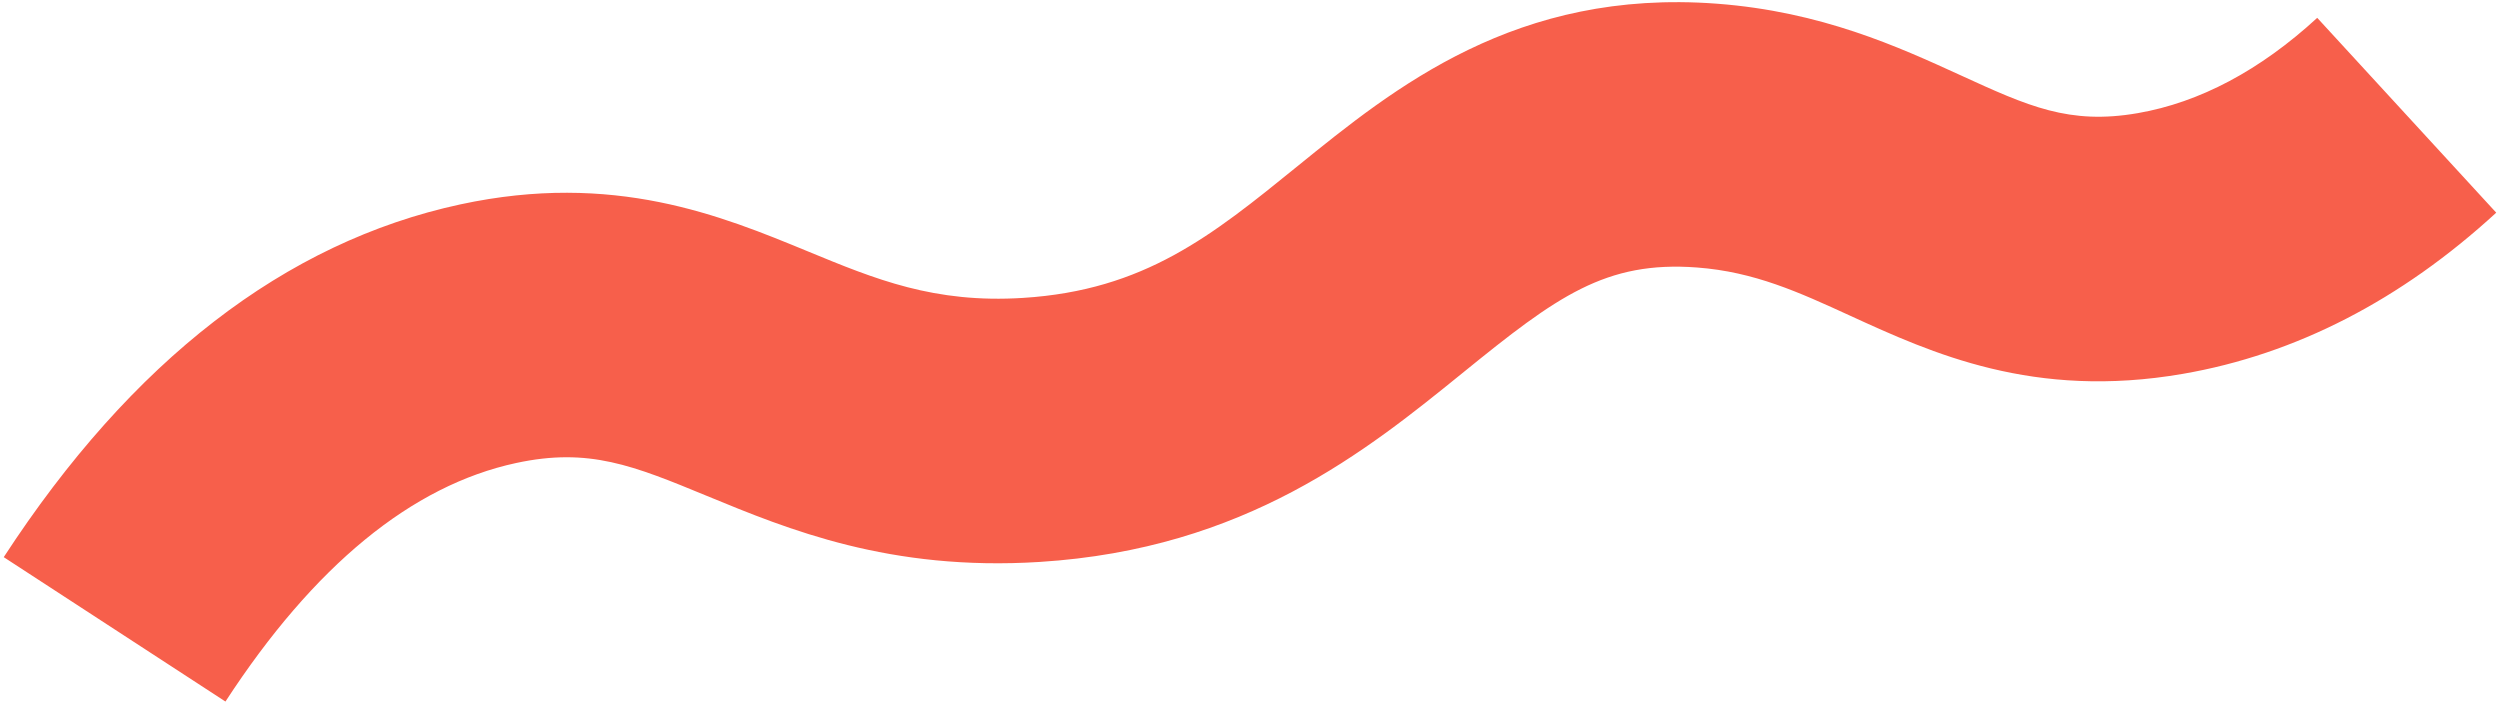
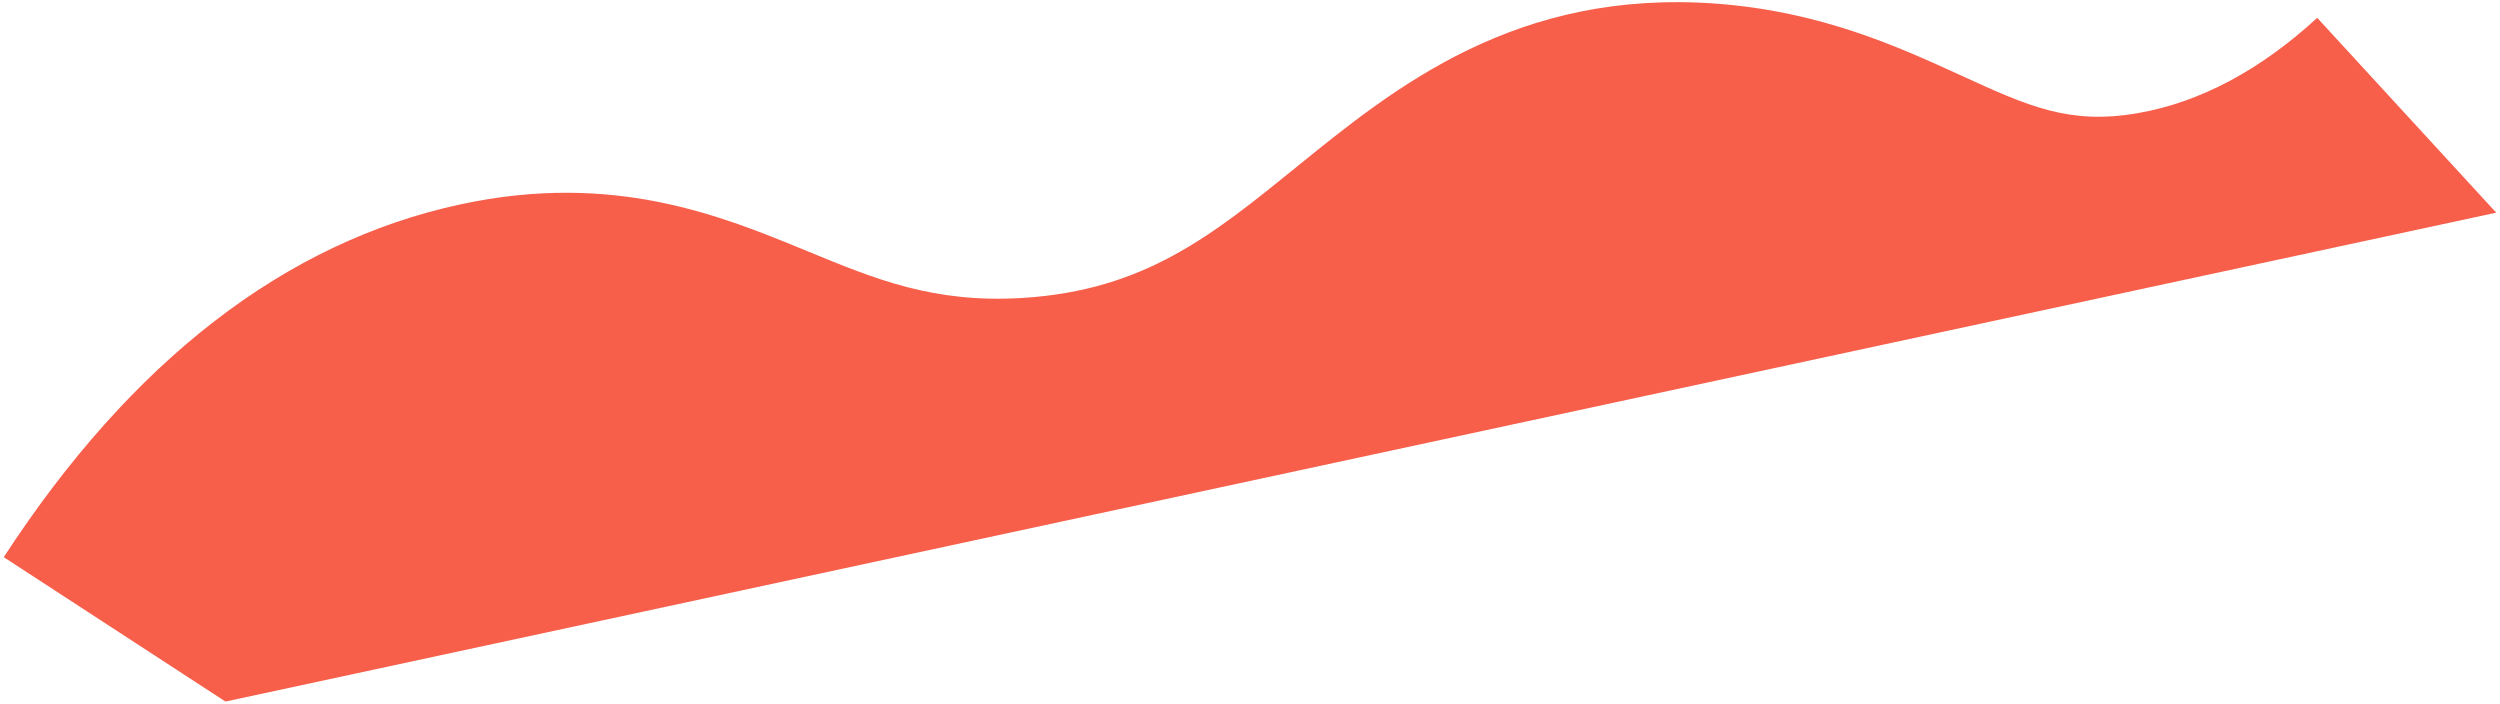
<svg xmlns="http://www.w3.org/2000/svg" id="_Слой_1" data-name="Слой 1" viewBox="0 0 643 181">
  <defs>
    <style> .cls-1 { fill: #f75f4b; } </style>
  </defs>
-   <path class="cls-1" d="m57.99,180.44L.96,143.3C33.86,92.8,73.36,62.28,118.39,52.57c39.47-8.51,67.14,2.91,89.38,12.08,17.45,7.2,32.51,13.41,55.35,11.97,31.26-1.97,48.58-16.02,70.5-33.8C358.75,22.44,390.03-2.93,441.59.95c26.89,2.03,46.69,11.1,62.61,18.38,17.47,8,28.01,12.83,45.64,9.77,15.92-2.76,31.45-11.01,46.15-24.51l46.04,50.11c-24.47,22.48-51.57,36.43-80.57,41.45-38.42,6.66-64.58-5.32-85.6-14.95-13.22-6.06-24.64-11.29-39.38-12.4-23.54-1.77-36.08,7.47-59.98,26.86-25.01,20.29-56.13,45.53-109.1,48.87-38.54,2.42-64.62-8.33-85.58-16.98-18.92-7.8-30.33-12.51-49.09-8.46-26.85,5.79-52,26.43-74.74,61.34Z" />
+   <path class="cls-1" d="m57.99,180.44L.96,143.3C33.86,92.8,73.36,62.28,118.39,52.57c39.47-8.51,67.14,2.91,89.38,12.08,17.45,7.2,32.51,13.41,55.35,11.97,31.26-1.97,48.58-16.02,70.5-33.8C358.75,22.44,390.03-2.93,441.59.95c26.89,2.03,46.69,11.1,62.61,18.38,17.47,8,28.01,12.83,45.64,9.77,15.92-2.76,31.45-11.01,46.15-24.51l46.04,50.11Z" />
</svg>